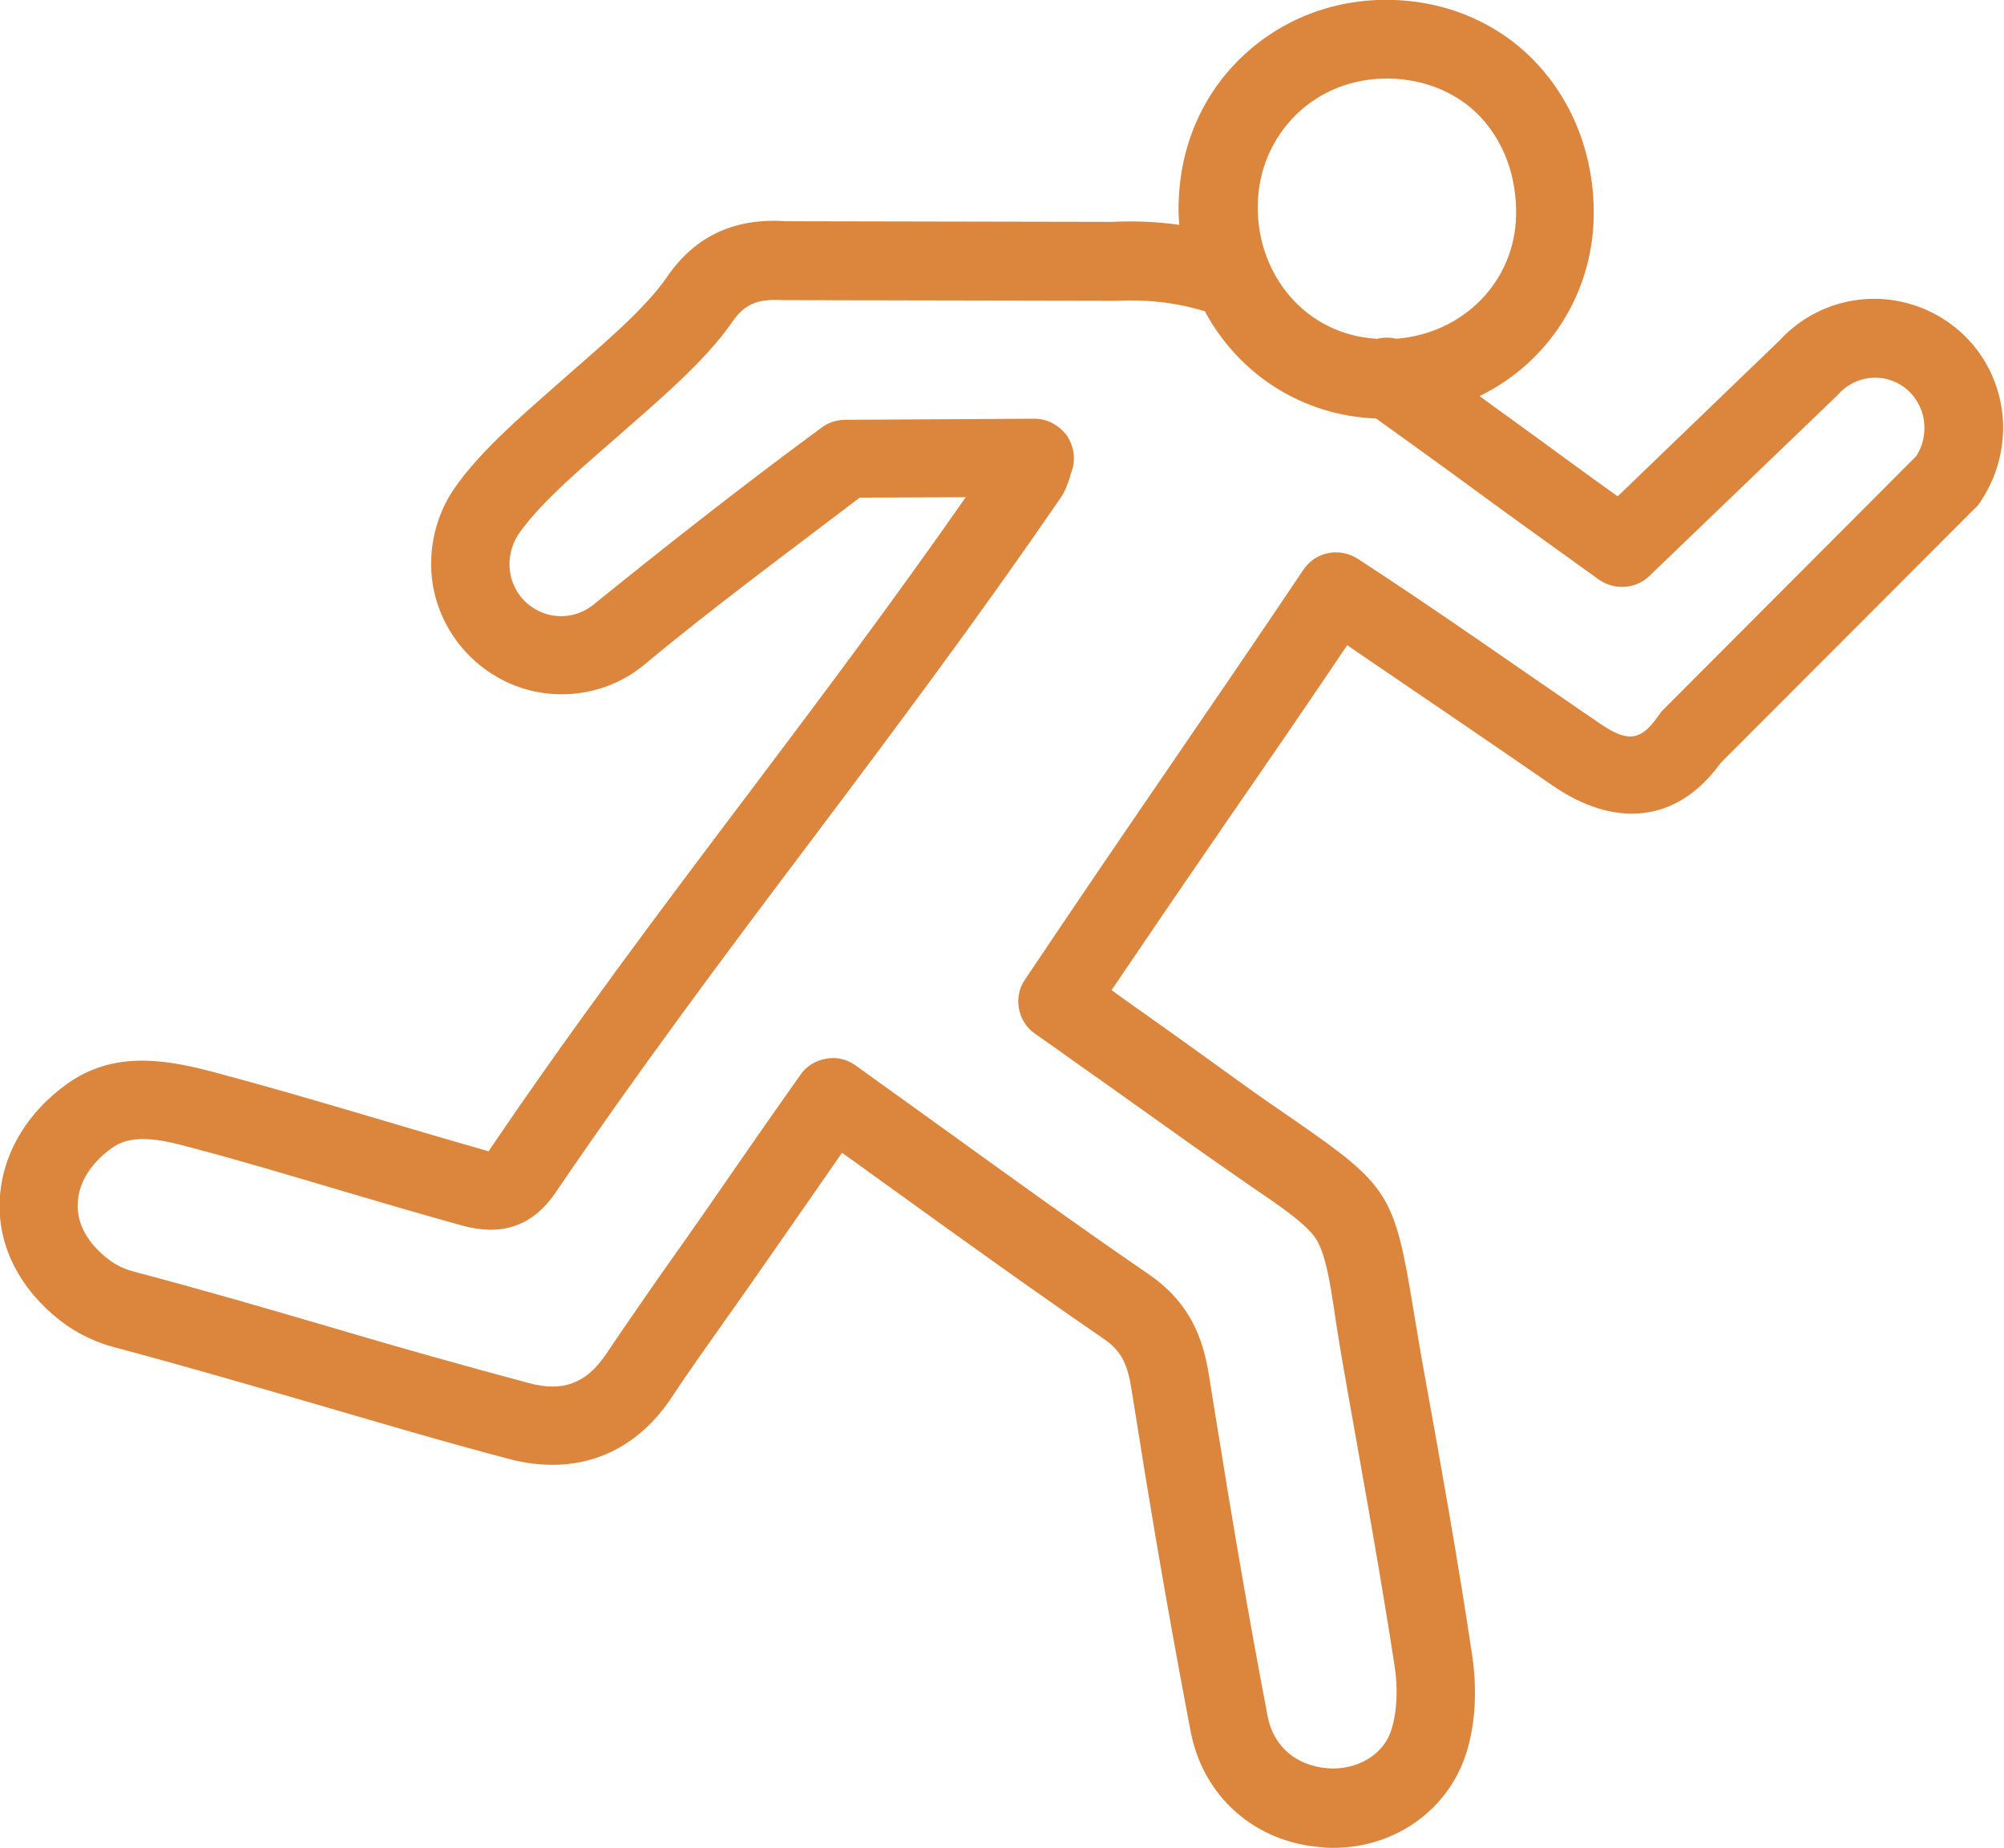
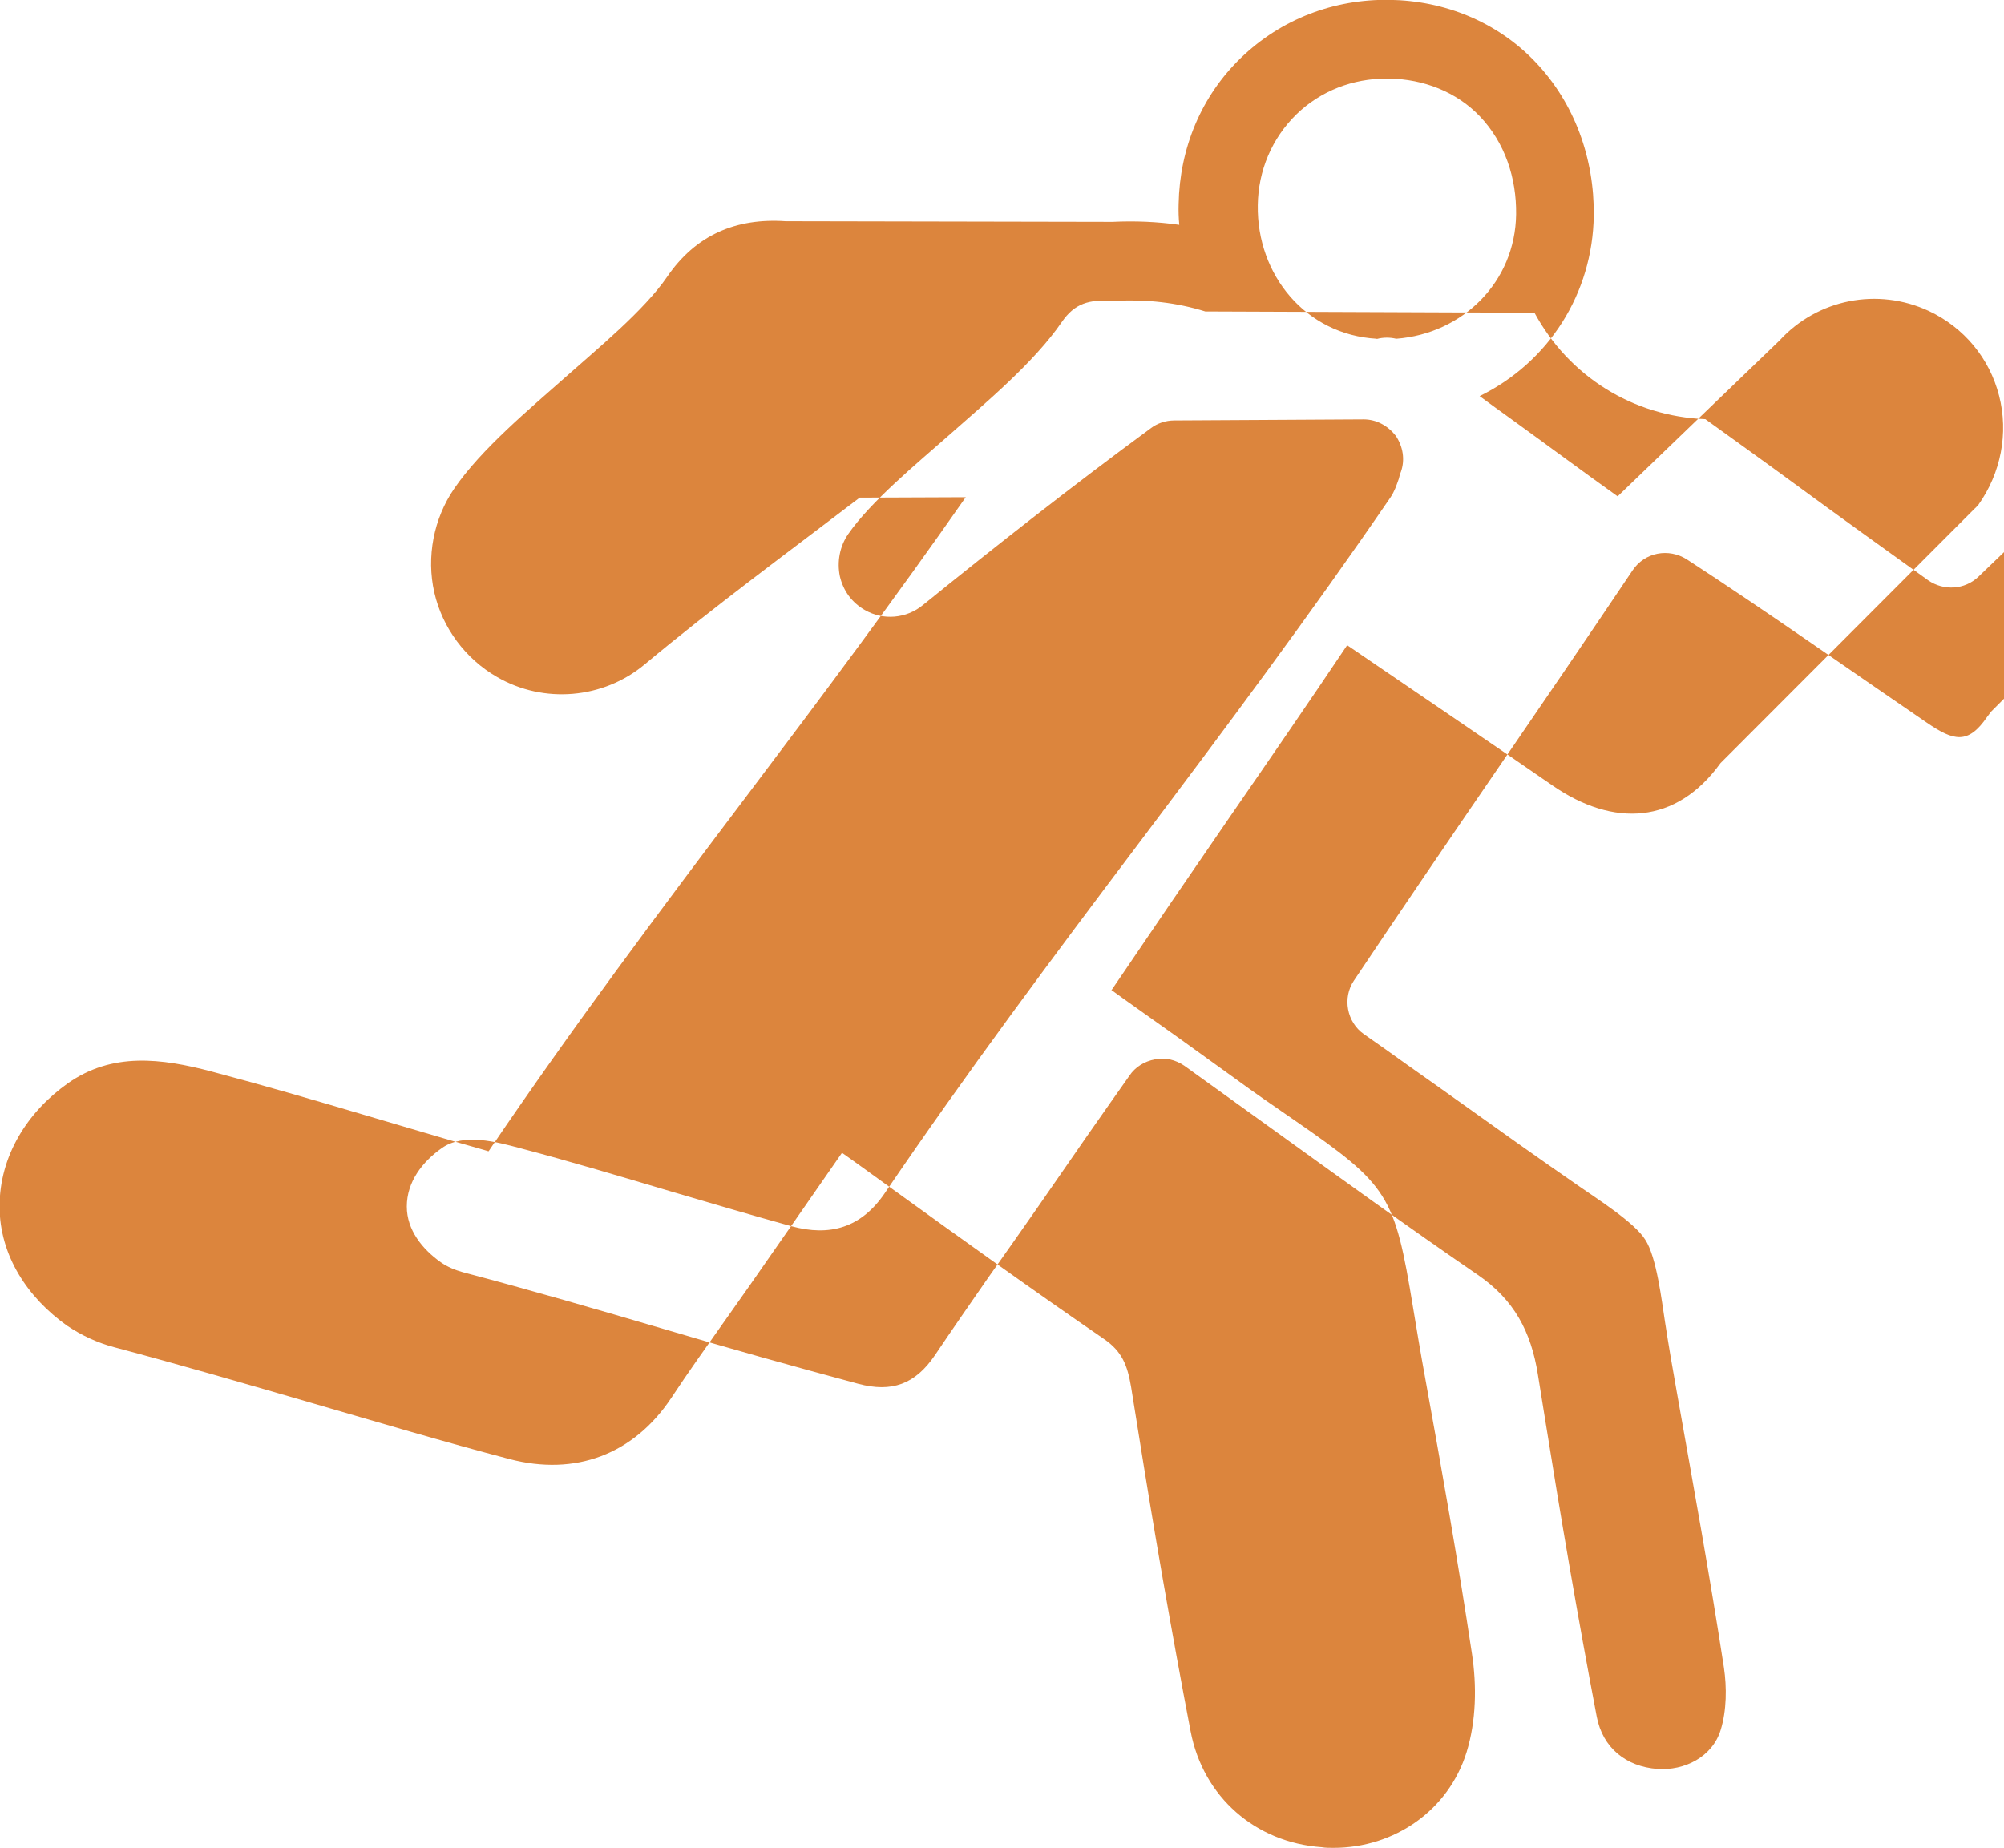
<svg xmlns="http://www.w3.org/2000/svg" xml:space="preserve" width="12.159mm" height="11.215mm" version="1.1" style="shape-rendering:geometricPrecision; text-rendering:geometricPrecision; image-rendering:optimizeQuality; fill-rule:evenodd; clip-rule:evenodd" viewBox="0 0 93.94 86.64">
  <defs>
    <style type="text/css">
   
    .fil0 {fill:#DC853D}
   
  </style>
  </defs>
  <g id="Camada_x0020_1">
-     <path class="fil0" d="M52.13 46.44c0.18,0.13 0.36,0.26 0.54,0.39 1.73,1.22 3.45,2.45 5.16,3.69 0.94,0.69 1.9,1.35 2.86,2.01 4.41,3.05 4.68,3.48 5.55,8.78 0.18,1.09 0.36,2.17 0.56,3.26 0.78,4.31 1.55,8.63 2.2,12.97 0.23,1.5 0.2,3.15 -0.25,4.61 -0.85,2.74 -3.39,4.49 -6.24,4.49 -0.19,0 -0.38,-0 -0.55,-0.03 -3.11,-0.22 -5.56,-2.35 -6.15,-5.44 -0.9,-4.71 -1.72,-9.43 -2.47,-14.16l-0.32 -1.99c-0.17,-1 -0.42,-1.66 -1.27,-2.24 -3.32,-2.28 -6.59,-4.63 -9.86,-6.99 -0.81,-0.58 -1.61,-1.17 -2.42,-1.74 -1.44,2.08 -2.89,4.16 -4.34,6.24 -0.4,0.57 -0.8,1.13 -1.2,1.7 -0.83,1.18 -1.67,2.35 -2.46,3.55 -1.77,2.66 -4.5,3.68 -7.59,2.87 -3.08,-0.81 -6.14,-1.72 -9.2,-2.61 -3.1,-0.9 -6.19,-1.8 -9.31,-2.63 -0.8,-0.21 -1.53,-0.55 -2.22,-1.01 -1.85,-1.31 -3.17,-3.29 -3.17,-5.6 0,-2.36 1.3,-4.42 3.19,-5.76 2.09,-1.48 4.4,-1.18 6.75,-0.56 2.42,0.64 4.81,1.34 7.21,2.05 1.85,0.54 3.69,1.1 5.54,1.62 0.06,0.02 0.18,0.05 0.23,0.07 0.03,-0.04 0.07,-0.09 0.09,-0.13 3.84,-5.67 7.94,-11.14 12.07,-16.61 3.47,-4.6 6.92,-9.21 10.21,-13.93l-4.97 0.02c-3.33,2.54 -6.88,5.15 -10.08,7.82 -1.94,1.62 -4.73,1.86 -6.92,0.59 -1.48,-0.85 -2.56,-2.3 -2.94,-3.96 -0.38,-1.67 -0.03,-3.47 0.93,-4.87 1.28,-1.87 3.54,-3.74 5.24,-5.25 1.44,-1.28 3.67,-3.11 4.74,-4.68 1.34,-1.96 3.22,-2.77 5.56,-2.61l15.32 0.03c1.04,-0.05 2.09,-0.01 3.13,0.14 -0.03,-0.33 -0.04,-0.65 -0.03,-0.98 0.05,-2.6 1.05,-5.05 2.93,-6.86 1.88,-1.81 4.35,-2.75 6.96,-2.71 2.58,0.04 5.04,1.03 6.83,2.91 1.85,1.94 2.77,4.54 2.74,7.2 -0.05,3.66 -2.11,6.88 -5.35,8.47 0.5,0.37 1,0.73 1.5,1.09 1.66,1.2 3.3,2.42 4.97,3.61l7.59 -7.31c1.78,-1.94 4.6,-2.5 7,-1.38 1.64,0.77 2.84,2.21 3.29,3.97 0.45,1.75 0.09,3.63 -0.98,5.13 -0.07,0.08 -0.13,0.13 -0.18,0.18l-11.9 11.92c-2.07,2.87 -5.02,3.02 -7.87,1.05 -3.2,-2.21 -6.42,-4.39 -9.63,-6.58 -1.81,2.7 -3.65,5.37 -5.5,8.05 -1.86,2.7 -3.71,5.41 -5.55,8.13zm4.37 -31.84c-1.35,-0.42 -2.74,-0.57 -4.17,-0.5 -0.04,0 -0.06,0 -0.09,0l-15.43 -0.03c-0.03,0 -0.07,0 -0.12,0 -1.06,-0.06 -1.74,0.11 -2.35,1 -1.3,1.9 -3.61,3.82 -5.35,5.36 -1.42,1.25 -3.6,3.05 -4.66,4.58 -0.4,0.58 -0.53,1.3 -0.39,1.98 0.16,0.68 0.56,1.23 1.17,1.58 0.87,0.5 1.95,0.4 2.72,-0.23 3.43,-2.78 7.14,-5.69 10.68,-8.29 0.31,-0.24 0.71,-0.37 1.11,-0.37l8.87 -0.05c0.6,-0 1.13,0.29 1.51,0.77 0.34,0.51 0.44,1.12 0.24,1.69 -0.05,0.11 -0.07,0.22 -0.1,0.33 -0.11,0.31 -0.2,0.59 -0.39,0.87 -3.77,5.51 -7.76,10.85 -11.77,16.18 -4.08,5.41 -8.13,10.84 -11.94,16.45 -1.1,1.61 -2.56,2.04 -4.38,1.54 -1.88,-0.52 -3.74,-1.07 -5.61,-1.62 -2.36,-0.7 -4.72,-1.41 -7.11,-2.04 -1.09,-0.29 -2.65,-0.72 -3.66,-0 -0.91,0.64 -1.64,1.58 -1.64,2.74 0,1.1 0.73,2 1.59,2.61 0.31,0.22 0.68,0.37 1.04,0.47 3.15,0.83 6.28,1.74 9.41,2.66 3.03,0.9 6.07,1.75 9.12,2.57 1.58,0.42 2.67,0.02 3.59,-1.33 0.82,-1.22 1.66,-2.43 2.5,-3.64 0.4,-0.57 0.8,-1.13 1.2,-1.7 1.51,-2.14 2.98,-4.31 4.49,-6.45l0.93 -1.32c0.27,-0.41 0.71,-0.68 1.2,-0.77 0.49,-0.1 0.97,0.02 1.38,0.3 1.32,0.95 2.64,1.9 3.96,2.85 3.25,2.34 6.49,4.69 9.79,6.95 1.71,1.17 2.5,2.67 2.82,4.67l0.32 1.99c0.75,4.7 1.55,9.39 2.44,14.06 0.28,1.46 1.37,2.34 2.84,2.45 1.27,0.09 2.58,-0.56 2.97,-1.83 0.28,-0.91 0.29,-2 0.15,-2.93 -0.66,-4.3 -1.44,-8.58 -2.2,-12.87 -0.2,-1.11 -0.39,-2.22 -0.56,-3.33 -0.15,-0.95 -0.39,-3.05 -0.93,-3.86 -0.49,-0.8 -2.31,-1.95 -3.08,-2.49 -0.98,-0.68 -1.96,-1.36 -2.93,-2.05 -1.72,-1.22 -3.43,-2.45 -5.15,-3.66 -0.67,-0.48 -1.34,-0.96 -2.02,-1.43 -0.81,-0.56 -1.02,-1.71 -0.47,-2.52 2.17,-3.24 4.36,-6.46 6.56,-9.67 2.18,-3.18 4.35,-6.36 6.5,-9.56 0.57,-0.85 1.69,-1.06 2.55,-0.51 3.77,2.45 7.52,5.11 11.24,7.65 1.27,0.87 1.94,1.03 2.83,-0.27 0.05,-0.07 0.11,-0.14 0.18,-0.24l11.92 -11.95c0.36,-0.54 0.48,-1.25 0.32,-1.92 -0.18,-0.68 -0.63,-1.25 -1.27,-1.55 -0.93,-0.43 -2.03,-0.2 -2.71,0.58 -0.03,0.03 -0.06,0.06 -0.09,0.09l-8.76 8.42c-0.64,0.61 -1.62,0.67 -2.35,0.17 -2.09,-1.5 -4.18,-3 -6.25,-4.52 -1.39,-1.02 -2.8,-2.03 -4.2,-3.04 -3.4,-0.13 -6.39,-2.01 -8.01,-4.99zm8.04 1.29c0.3,-0.08 0.61,-0.08 0.91,-0.01 3.12,-0.24 5.58,-2.66 5.62,-5.84 0.02,-1.69 -0.52,-3.35 -1.7,-4.59 -1.11,-1.16 -2.65,-1.74 -4.24,-1.77 -0.04,-0 -0.08,0 -0.13,0 -1.58,0 -3.08,0.57 -4.22,1.67 -1.16,1.13 -1.8,2.65 -1.82,4.27 -0.05,3.27 2.25,6.07 5.57,6.26z" />
+     <path class="fil0" d="M52.13 46.44c0.18,0.13 0.36,0.26 0.54,0.39 1.73,1.22 3.45,2.45 5.16,3.69 0.94,0.69 1.9,1.35 2.86,2.01 4.41,3.05 4.68,3.48 5.55,8.78 0.18,1.09 0.36,2.17 0.56,3.26 0.78,4.31 1.55,8.63 2.2,12.97 0.23,1.5 0.2,3.15 -0.25,4.61 -0.85,2.74 -3.39,4.49 -6.24,4.49 -0.19,0 -0.38,-0 -0.55,-0.03 -3.11,-0.22 -5.56,-2.35 -6.15,-5.44 -0.9,-4.71 -1.72,-9.43 -2.47,-14.16l-0.32 -1.99c-0.17,-1 -0.42,-1.66 -1.27,-2.24 -3.32,-2.28 -6.59,-4.63 -9.86,-6.99 -0.81,-0.58 -1.61,-1.17 -2.42,-1.74 -1.44,2.08 -2.89,4.16 -4.34,6.24 -0.4,0.57 -0.8,1.13 -1.2,1.7 -0.83,1.18 -1.67,2.35 -2.46,3.55 -1.77,2.66 -4.5,3.68 -7.59,2.87 -3.08,-0.81 -6.14,-1.72 -9.2,-2.61 -3.1,-0.9 -6.19,-1.8 -9.31,-2.63 -0.8,-0.21 -1.53,-0.55 -2.22,-1.01 -1.85,-1.31 -3.17,-3.29 -3.17,-5.6 0,-2.36 1.3,-4.42 3.19,-5.76 2.09,-1.48 4.4,-1.18 6.75,-0.56 2.42,0.64 4.81,1.34 7.21,2.05 1.85,0.54 3.69,1.1 5.54,1.62 0.06,0.02 0.18,0.05 0.23,0.07 0.03,-0.04 0.07,-0.09 0.09,-0.13 3.84,-5.67 7.94,-11.14 12.07,-16.61 3.47,-4.6 6.92,-9.21 10.21,-13.93l-4.97 0.02c-3.33,2.54 -6.88,5.15 -10.08,7.82 -1.94,1.62 -4.73,1.86 -6.92,0.59 -1.48,-0.85 -2.56,-2.3 -2.94,-3.96 -0.38,-1.67 -0.03,-3.47 0.93,-4.87 1.28,-1.87 3.54,-3.74 5.24,-5.25 1.44,-1.28 3.67,-3.11 4.74,-4.68 1.34,-1.96 3.22,-2.77 5.56,-2.61l15.32 0.03c1.04,-0.05 2.09,-0.01 3.13,0.14 -0.03,-0.33 -0.04,-0.65 -0.03,-0.98 0.05,-2.6 1.05,-5.05 2.93,-6.86 1.88,-1.81 4.35,-2.75 6.96,-2.71 2.58,0.04 5.04,1.03 6.83,2.91 1.85,1.94 2.77,4.54 2.74,7.2 -0.05,3.66 -2.11,6.88 -5.35,8.47 0.5,0.37 1,0.73 1.5,1.09 1.66,1.2 3.3,2.42 4.97,3.61l7.59 -7.31c1.78,-1.94 4.6,-2.5 7,-1.38 1.64,0.77 2.84,2.21 3.29,3.97 0.45,1.75 0.09,3.63 -0.98,5.13 -0.07,0.08 -0.13,0.13 -0.18,0.18l-11.9 11.92c-2.07,2.87 -5.02,3.02 -7.87,1.05 -3.2,-2.21 -6.42,-4.39 -9.63,-6.58 -1.81,2.7 -3.65,5.37 -5.5,8.05 -1.86,2.7 -3.71,5.41 -5.55,8.13zm4.37 -31.84c-1.35,-0.42 -2.74,-0.57 -4.17,-0.5 -0.04,0 -0.06,0 -0.09,0c-0.03,0 -0.07,0 -0.12,0 -1.06,-0.06 -1.74,0.11 -2.35,1 -1.3,1.9 -3.61,3.82 -5.35,5.36 -1.42,1.25 -3.6,3.05 -4.66,4.58 -0.4,0.58 -0.53,1.3 -0.39,1.98 0.16,0.68 0.56,1.23 1.17,1.58 0.87,0.5 1.95,0.4 2.72,-0.23 3.43,-2.78 7.14,-5.69 10.68,-8.29 0.31,-0.24 0.71,-0.37 1.11,-0.37l8.87 -0.05c0.6,-0 1.13,0.29 1.51,0.77 0.34,0.51 0.44,1.12 0.24,1.69 -0.05,0.11 -0.07,0.22 -0.1,0.33 -0.11,0.31 -0.2,0.59 -0.39,0.87 -3.77,5.51 -7.76,10.85 -11.77,16.18 -4.08,5.41 -8.13,10.84 -11.94,16.45 -1.1,1.61 -2.56,2.04 -4.38,1.54 -1.88,-0.52 -3.74,-1.07 -5.61,-1.62 -2.36,-0.7 -4.72,-1.41 -7.11,-2.04 -1.09,-0.29 -2.65,-0.72 -3.66,-0 -0.91,0.64 -1.64,1.58 -1.64,2.74 0,1.1 0.73,2 1.59,2.61 0.31,0.22 0.68,0.37 1.04,0.47 3.15,0.83 6.28,1.74 9.41,2.66 3.03,0.9 6.07,1.75 9.12,2.57 1.58,0.42 2.67,0.02 3.59,-1.33 0.82,-1.22 1.66,-2.43 2.5,-3.64 0.4,-0.57 0.8,-1.13 1.2,-1.7 1.51,-2.14 2.98,-4.31 4.49,-6.45l0.93 -1.32c0.27,-0.41 0.71,-0.68 1.2,-0.77 0.49,-0.1 0.97,0.02 1.38,0.3 1.32,0.95 2.64,1.9 3.96,2.85 3.25,2.34 6.49,4.69 9.79,6.95 1.71,1.17 2.5,2.67 2.82,4.67l0.32 1.99c0.75,4.7 1.55,9.39 2.44,14.06 0.28,1.46 1.37,2.34 2.84,2.45 1.27,0.09 2.58,-0.56 2.97,-1.83 0.28,-0.91 0.29,-2 0.15,-2.93 -0.66,-4.3 -1.44,-8.58 -2.2,-12.87 -0.2,-1.11 -0.39,-2.22 -0.56,-3.33 -0.15,-0.95 -0.39,-3.05 -0.93,-3.86 -0.49,-0.8 -2.31,-1.95 -3.08,-2.49 -0.98,-0.68 -1.96,-1.36 -2.93,-2.05 -1.72,-1.22 -3.43,-2.45 -5.15,-3.66 -0.67,-0.48 -1.34,-0.96 -2.02,-1.43 -0.81,-0.56 -1.02,-1.71 -0.47,-2.52 2.17,-3.24 4.36,-6.46 6.56,-9.67 2.18,-3.18 4.35,-6.36 6.5,-9.56 0.57,-0.85 1.69,-1.06 2.55,-0.51 3.77,2.45 7.52,5.11 11.24,7.65 1.27,0.87 1.94,1.03 2.83,-0.27 0.05,-0.07 0.11,-0.14 0.18,-0.24l11.92 -11.95c0.36,-0.54 0.48,-1.25 0.32,-1.92 -0.18,-0.68 -0.63,-1.25 -1.27,-1.55 -0.93,-0.43 -2.03,-0.2 -2.71,0.58 -0.03,0.03 -0.06,0.06 -0.09,0.09l-8.76 8.42c-0.64,0.61 -1.62,0.67 -2.35,0.17 -2.09,-1.5 -4.18,-3 -6.25,-4.52 -1.39,-1.02 -2.8,-2.03 -4.2,-3.04 -3.4,-0.13 -6.39,-2.01 -8.01,-4.99zm8.04 1.29c0.3,-0.08 0.61,-0.08 0.91,-0.01 3.12,-0.24 5.58,-2.66 5.62,-5.84 0.02,-1.69 -0.52,-3.35 -1.7,-4.59 -1.11,-1.16 -2.65,-1.74 -4.24,-1.77 -0.04,-0 -0.08,0 -0.13,0 -1.58,0 -3.08,0.57 -4.22,1.67 -1.16,1.13 -1.8,2.65 -1.82,4.27 -0.05,3.27 2.25,6.07 5.57,6.26z" />
  </g>
</svg>